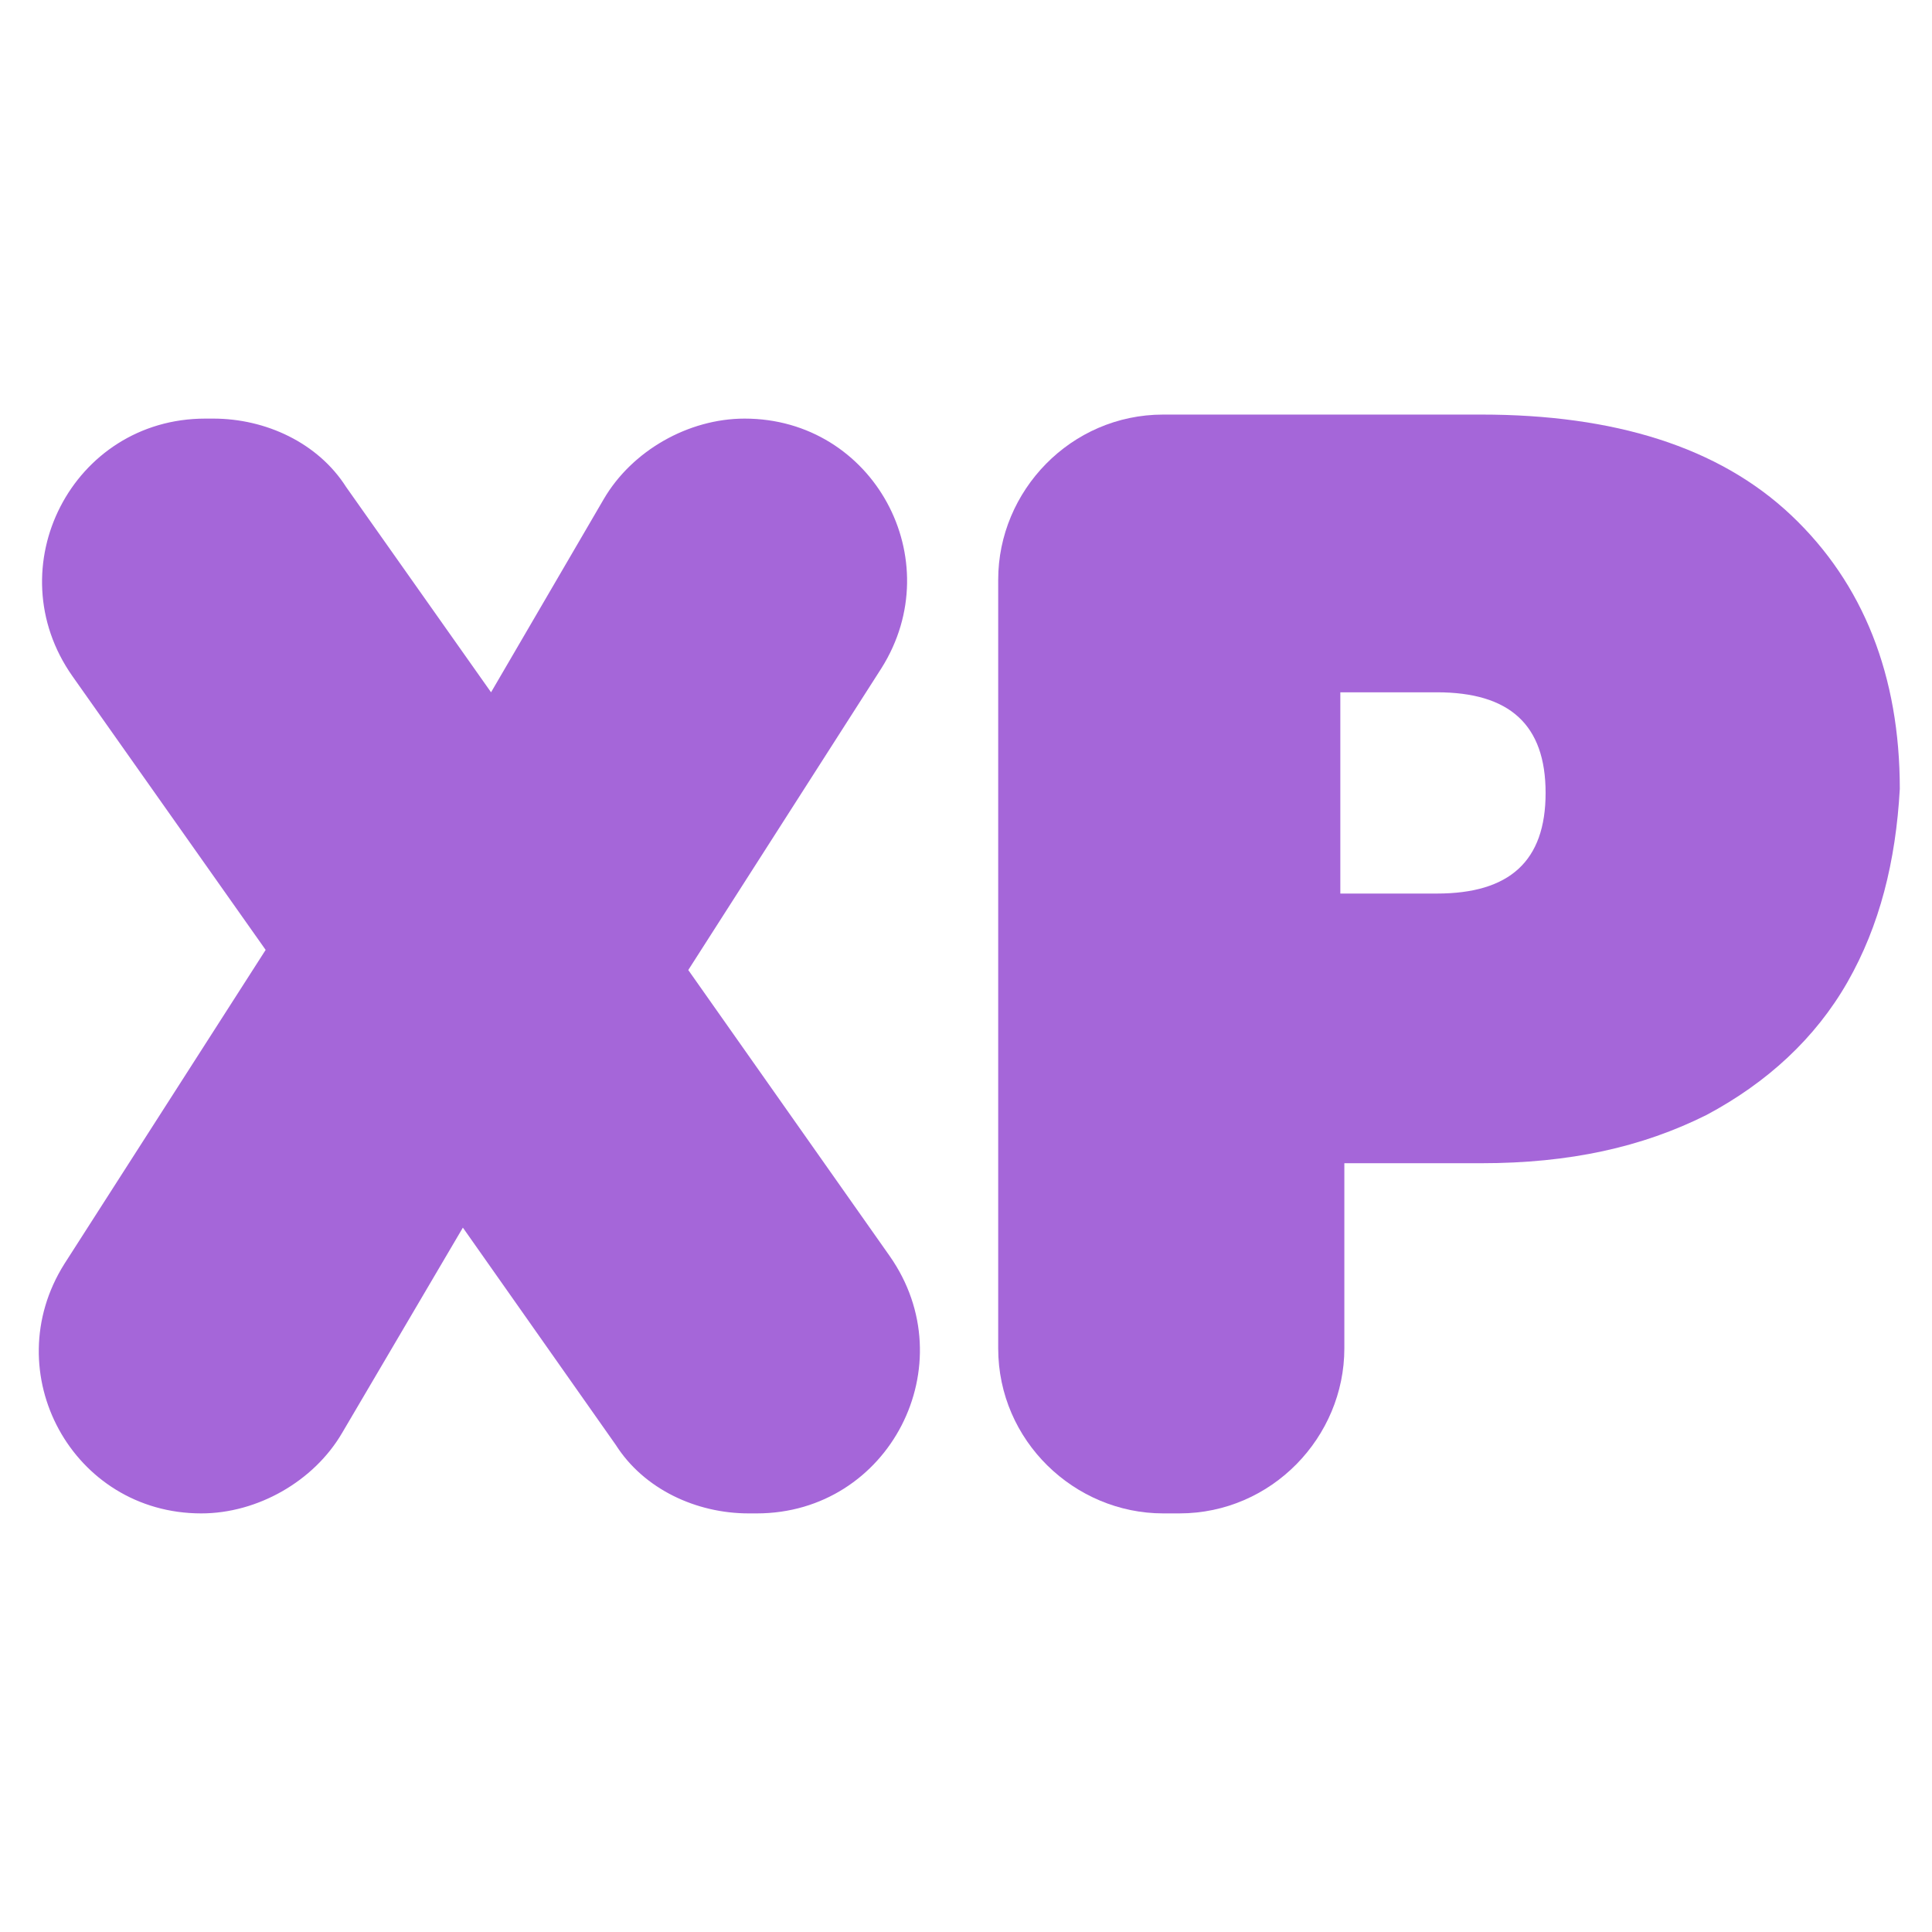
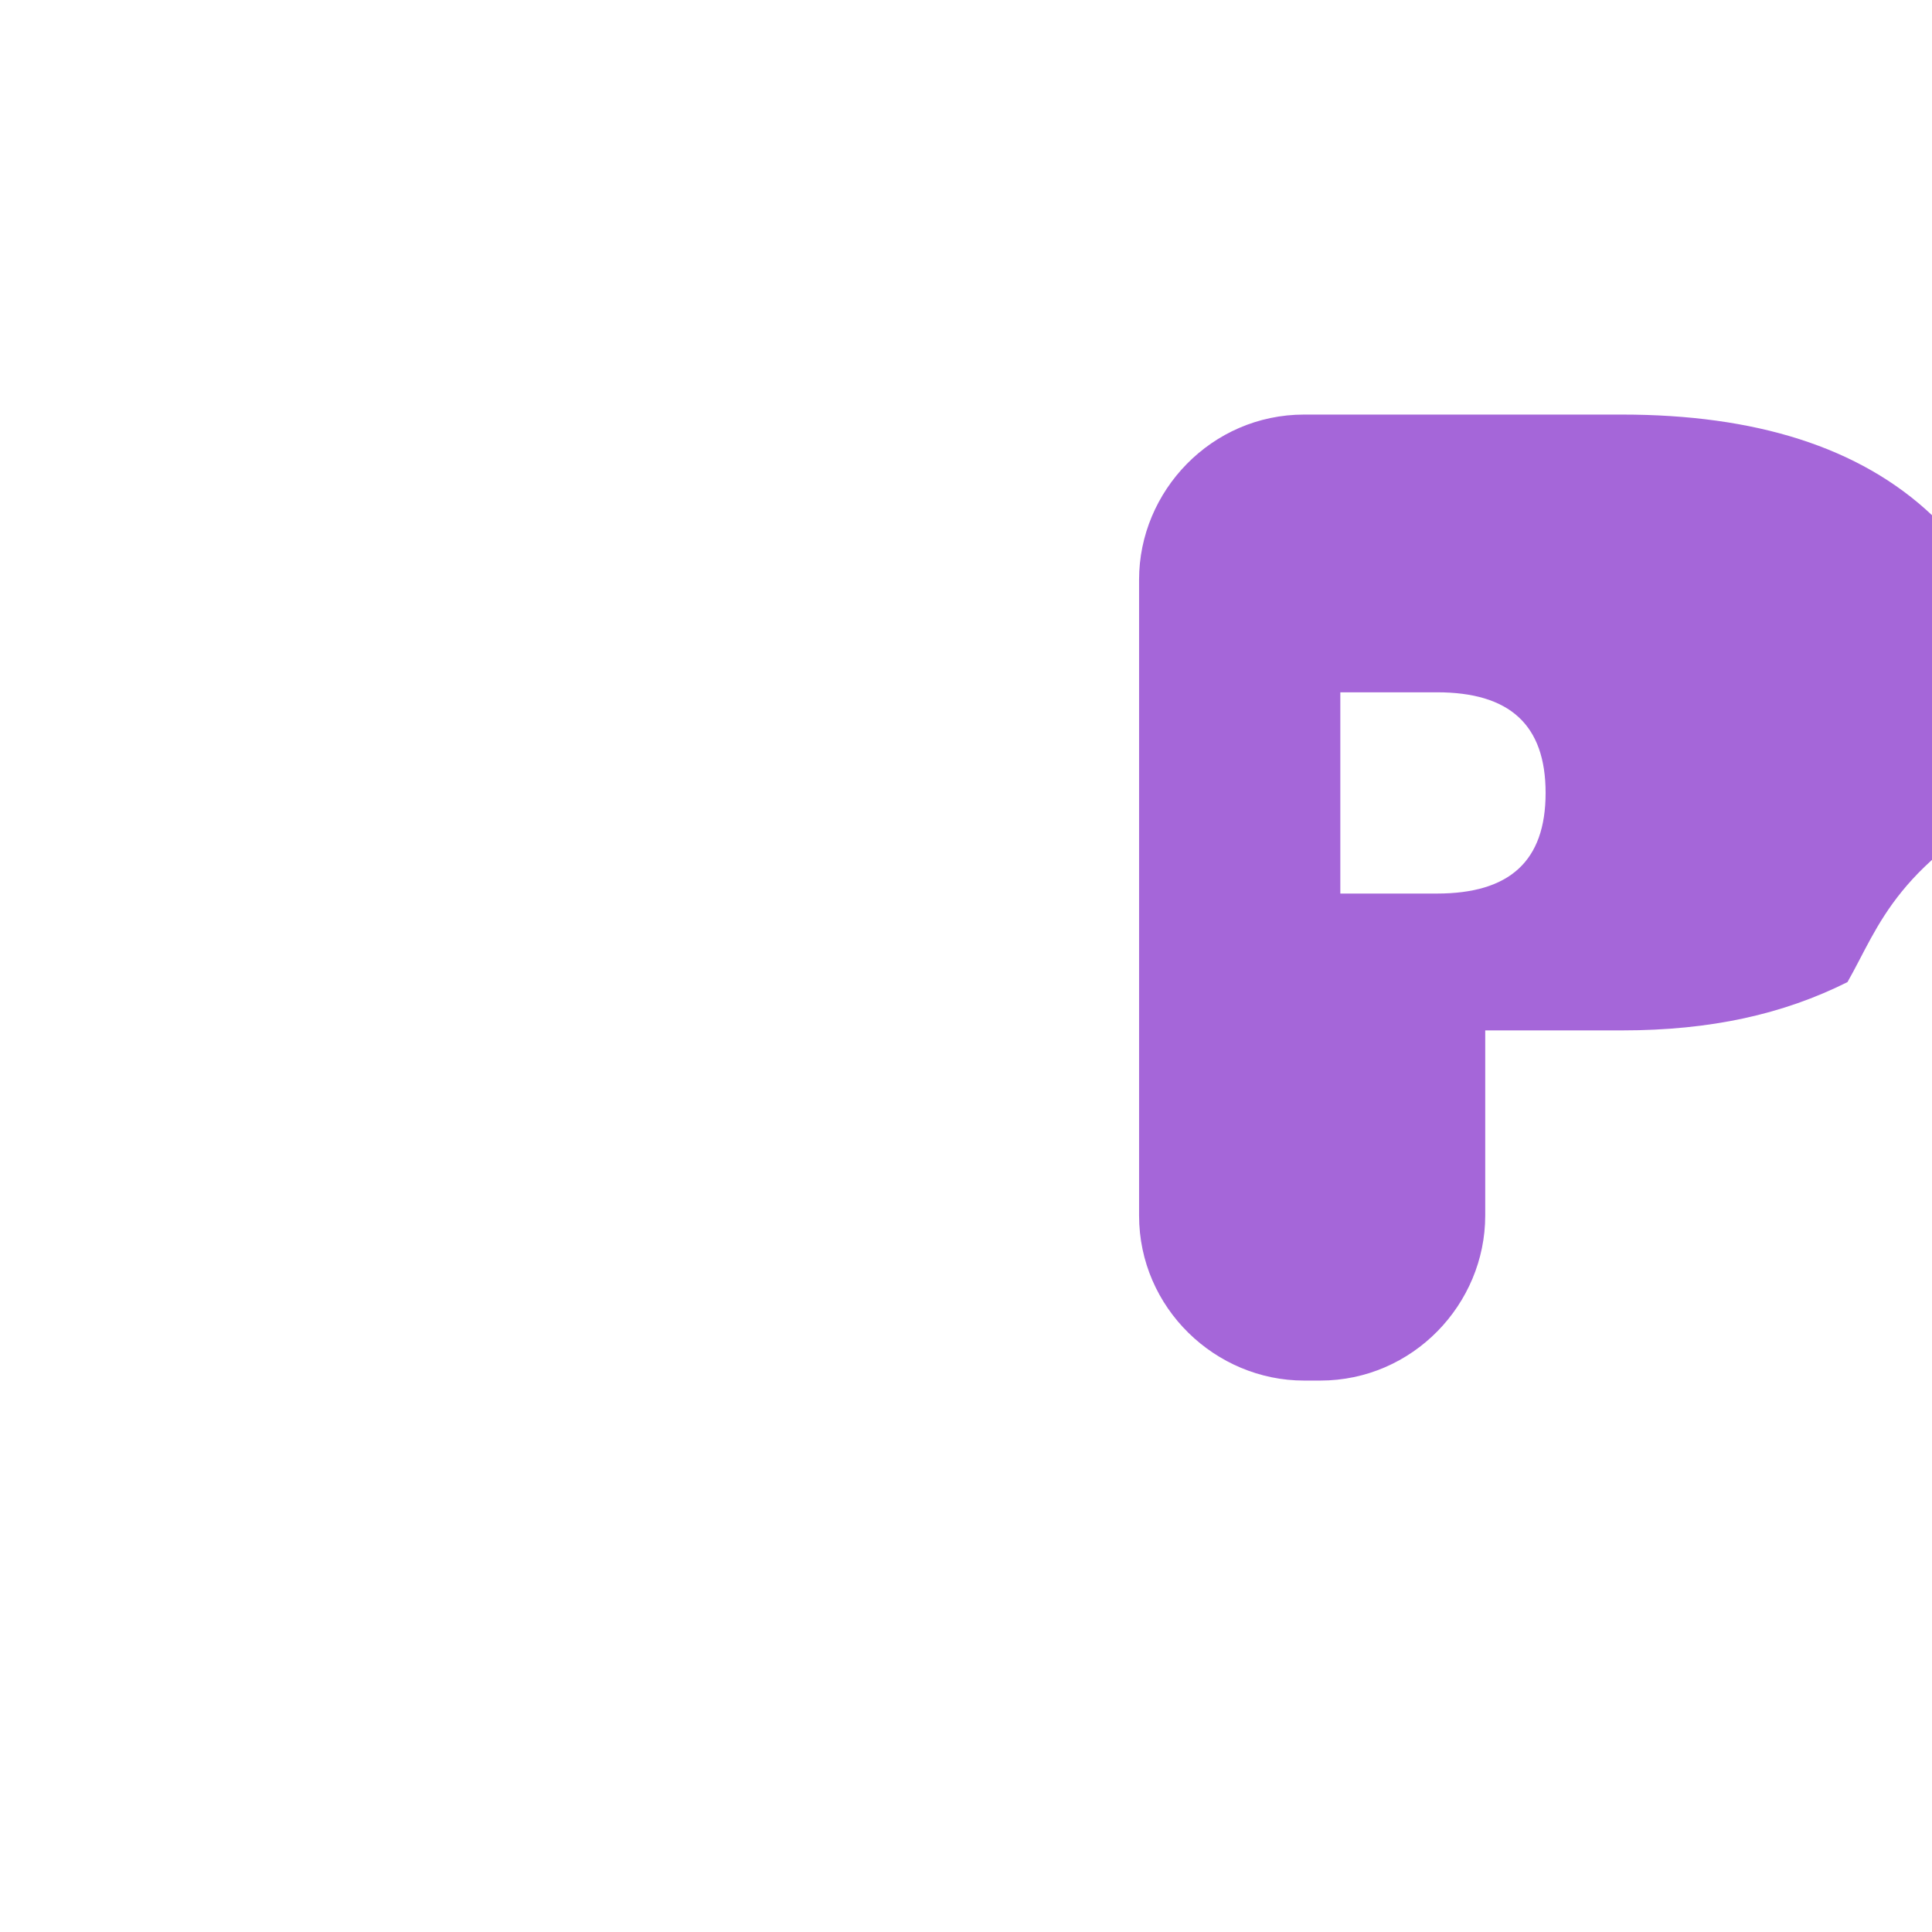
<svg xmlns="http://www.w3.org/2000/svg" version="1.1" id="Warstwa_3" x="0px" y="0px" viewBox="0 0 48 48" style="enable-background:new 0 0 48 48;" xml:space="preserve">
  <style type="text/css">
	.st0{fill:#a566d9;}
	</style>
  <g>
-     <path class="st0" d="M15.3,35.9l-3.8-5.4l-3,5.1c-0.7,1.2-2.1,2-3.5,2h0c-3.2,0-5.1-3.5-3.4-6.2l5-7.8l-4.8-6.8   c-1.9-2.7,0-6.4,3.3-6.4h0.2c1.3,0,2.6,0.6,3.3,1.7l3.6,5.1l2.8-4.8c0.7-1.2,2.1-2,3.5-2h0c3.2,0,5.1,3.5,3.4,6.2l-4.8,7.5l5,7.1   c1.9,2.7,0,6.4-3.3,6.4h-0.2C17.3,37.6,16,37,15.3,35.9z" />
-     <path class="st0" d="M45.9,24.4c-0.8,1.4-2,2.5-3.5,3.3c-1.6,0.8-3.4,1.2-5.6,1.2h-3.4v4.6c0,2.2-1.8,4.1-4.1,4.1h-0.4   c-2.2,0-4.1-1.8-4.1-4.1V14.4c0-2.2,1.8-4.1,4.1-4.1h7.9c3.3,0,5.9,0.8,7.7,2.5c1.8,1.7,2.7,4,2.7,6.8C47.1,21.4,46.7,23,45.9,24.4   z M38.4,19.7c0-1.7-0.9-2.5-2.7-2.5h-2.4v5h2.4C37.5,22.2,38.4,21.4,38.4,19.7z" />
+     <path class="st0" d="M45.9,24.4c-1.6,0.8-3.4,1.2-5.6,1.2h-3.4v4.6c0,2.2-1.8,4.1-4.1,4.1h-0.4   c-2.2,0-4.1-1.8-4.1-4.1V14.4c0-2.2,1.8-4.1,4.1-4.1h7.9c3.3,0,5.9,0.8,7.7,2.5c1.8,1.7,2.7,4,2.7,6.8C47.1,21.4,46.7,23,45.9,24.4   z M38.4,19.7c0-1.7-0.9-2.5-2.7-2.5h-2.4v5h2.4C37.5,22.2,38.4,21.4,38.4,19.7z" />
  </g>
</svg>